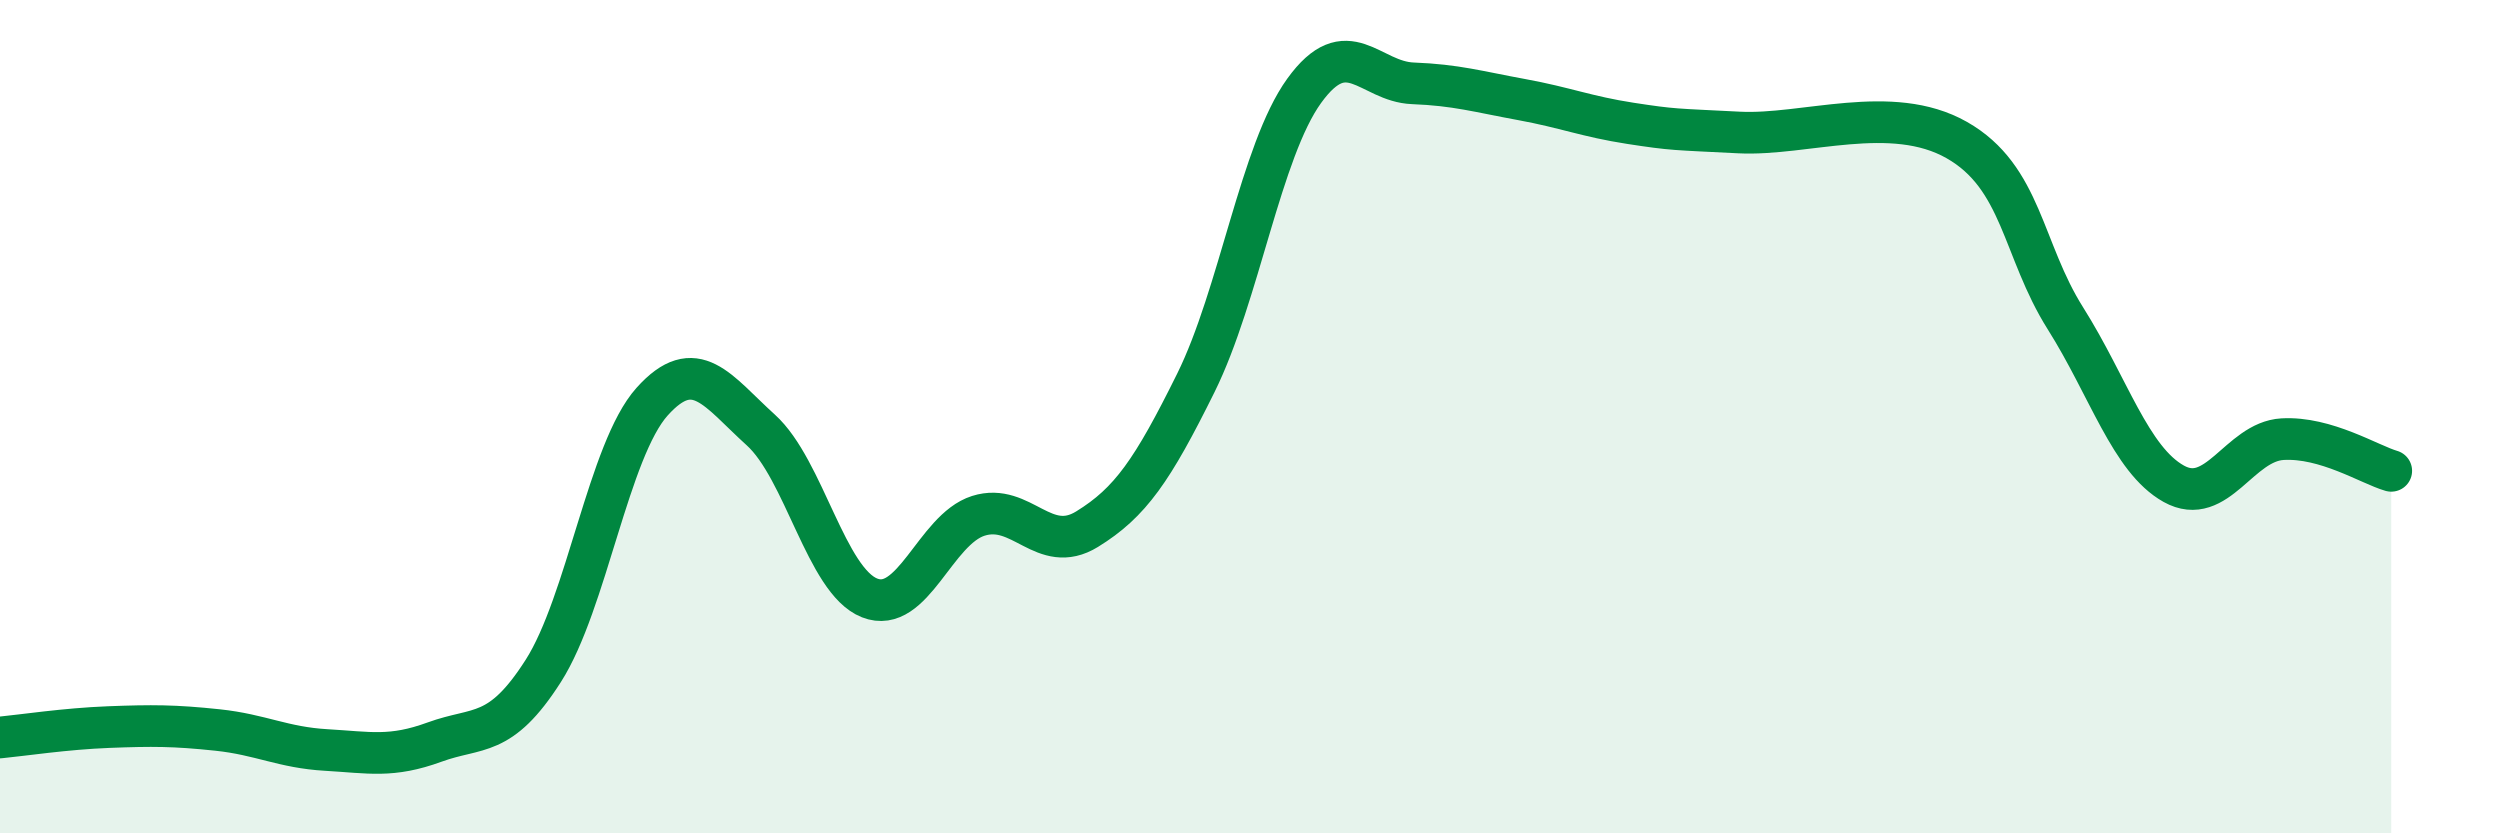
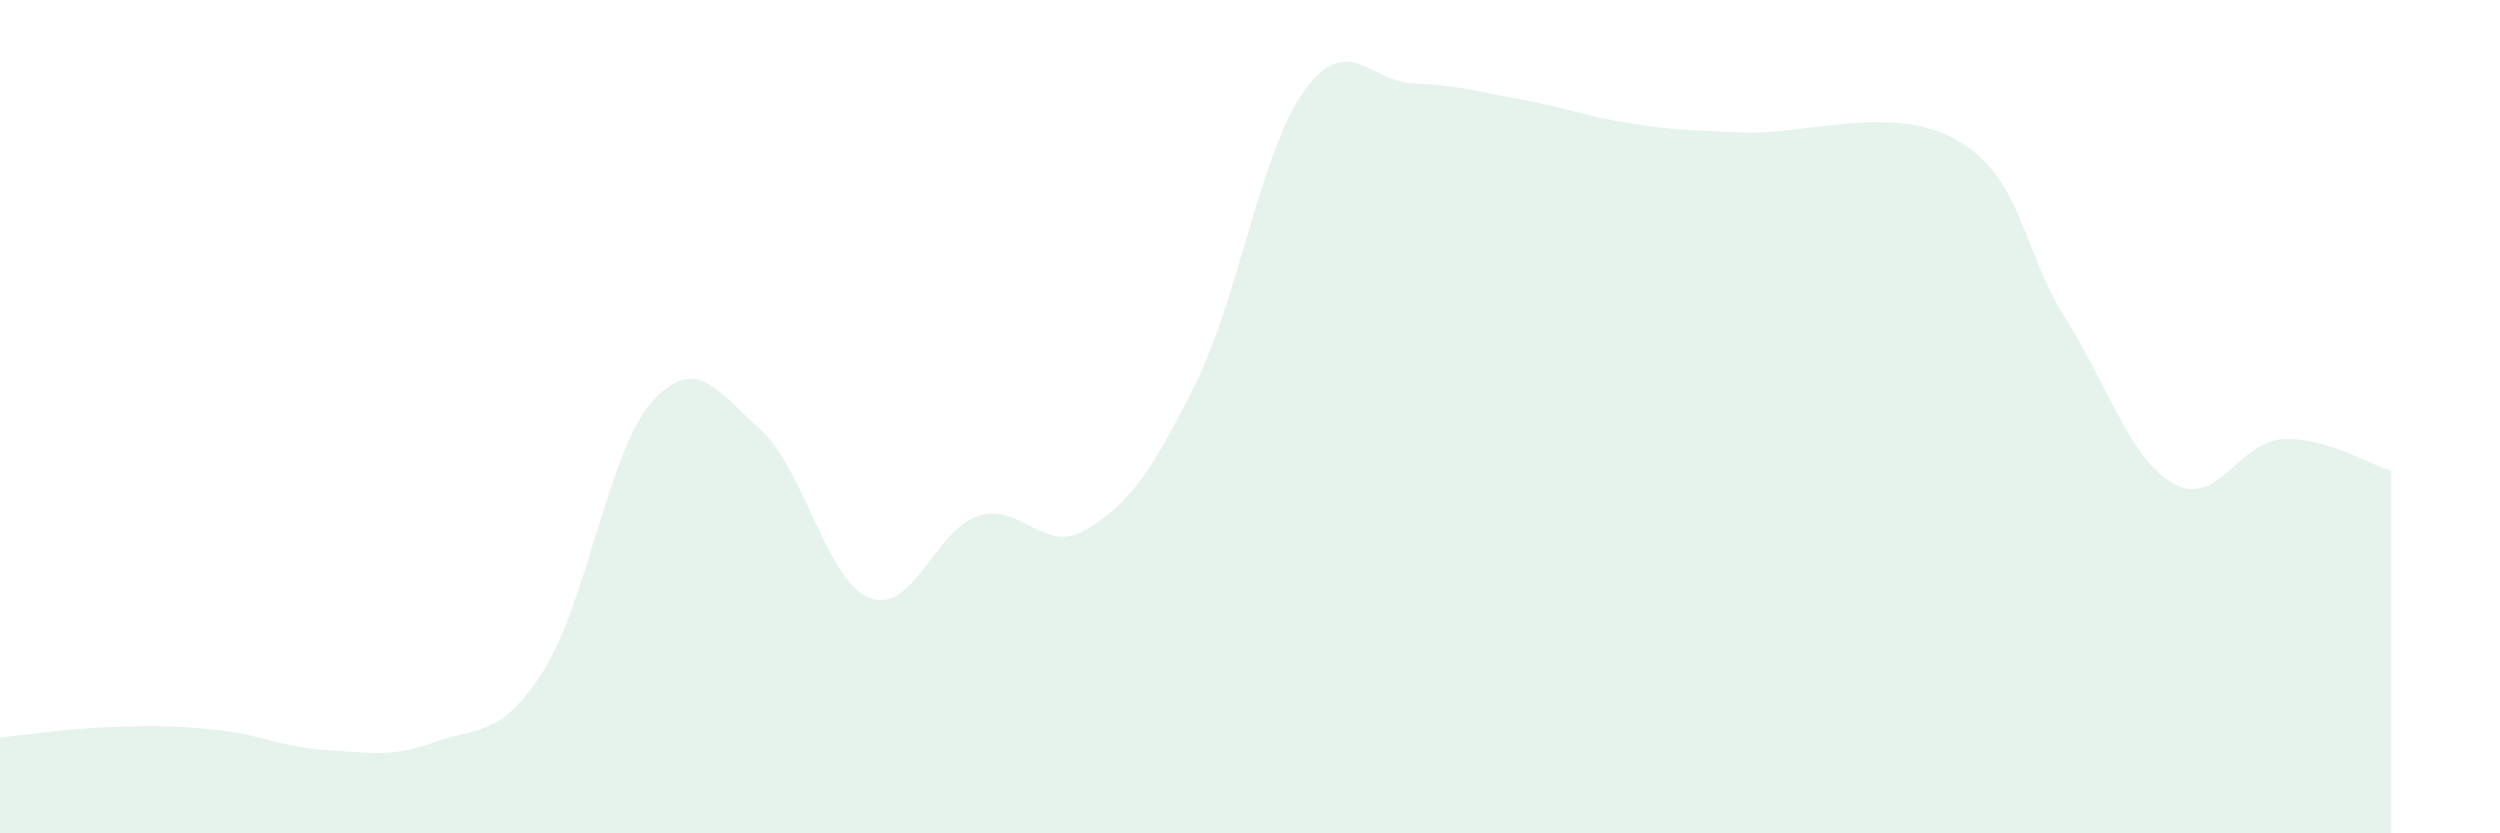
<svg xmlns="http://www.w3.org/2000/svg" width="60" height="20" viewBox="0 0 60 20">
  <path d="M 0,17.7 C 0.52,17.65 1.57,17.49 2.61,17.45 C 3.65,17.41 4.18,17.41 5.22,17.52 C 6.26,17.63 6.79,17.94 7.83,18 C 8.87,18.06 9.39,18.19 10.43,17.81 C 11.47,17.43 12,17.73 13.04,16.1 C 14.08,14.47 14.61,10.8 15.65,9.64 C 16.69,8.48 17.22,9.38 18.26,10.32 C 19.3,11.26 19.83,13.94 20.87,14.35 C 21.91,14.76 22.44,12.71 23.48,12.38 C 24.52,12.05 25.05,13.34 26.09,12.7 C 27.13,12.06 27.66,11.29 28.7,9.19 C 29.74,7.09 30.26,3.62 31.3,2.18 C 32.34,0.74 32.87,1.96 33.91,2 C 34.95,2.04 35.48,2.2 36.52,2.39 C 37.56,2.58 38.09,2.8 39.13,2.96 C 40.17,3.12 40.17,3.1 41.74,3.18 C 43.31,3.26 45.39,2.47 46.96,3.36 C 48.53,4.25 48.53,5.99 49.57,7.64 C 50.61,9.29 51.13,11.03 52.17,11.61 C 53.21,12.19 53.74,10.6 54.78,10.54 C 55.82,10.48 56.87,11.15 57.39,11.3L57.39 20L0 20Z" fill="#008740" opacity="0.1" stroke-linecap="round" stroke-linejoin="round" />
-   <path d="M 0,17.7 C 0.52,17.65 1.57,17.49 2.61,17.45 C 3.65,17.41 4.18,17.41 5.22,17.52 C 6.26,17.63 6.79,17.94 7.83,18 C 8.87,18.06 9.39,18.19 10.43,17.81 C 11.47,17.43 12,17.73 13.04,16.1 C 14.08,14.47 14.61,10.8 15.65,9.64 C 16.69,8.48 17.22,9.38 18.26,10.32 C 19.3,11.26 19.83,13.94 20.87,14.35 C 21.91,14.76 22.44,12.71 23.48,12.38 C 24.52,12.05 25.05,13.34 26.09,12.7 C 27.13,12.06 27.66,11.29 28.7,9.19 C 29.74,7.09 30.26,3.62 31.3,2.18 C 32.34,0.74 32.87,1.96 33.91,2 C 34.95,2.04 35.48,2.2 36.52,2.39 C 37.56,2.58 38.09,2.8 39.13,2.96 C 40.17,3.12 40.17,3.1 41.74,3.18 C 43.31,3.26 45.39,2.47 46.96,3.36 C 48.53,4.25 48.53,5.99 49.57,7.64 C 50.61,9.29 51.13,11.03 52.17,11.61 C 53.21,12.19 53.74,10.6 54.78,10.54 C 55.82,10.48 56.87,11.15 57.39,11.3" stroke="#008740" stroke-width="1" fill="none" stroke-linecap="round" stroke-linejoin="round" />
</svg>